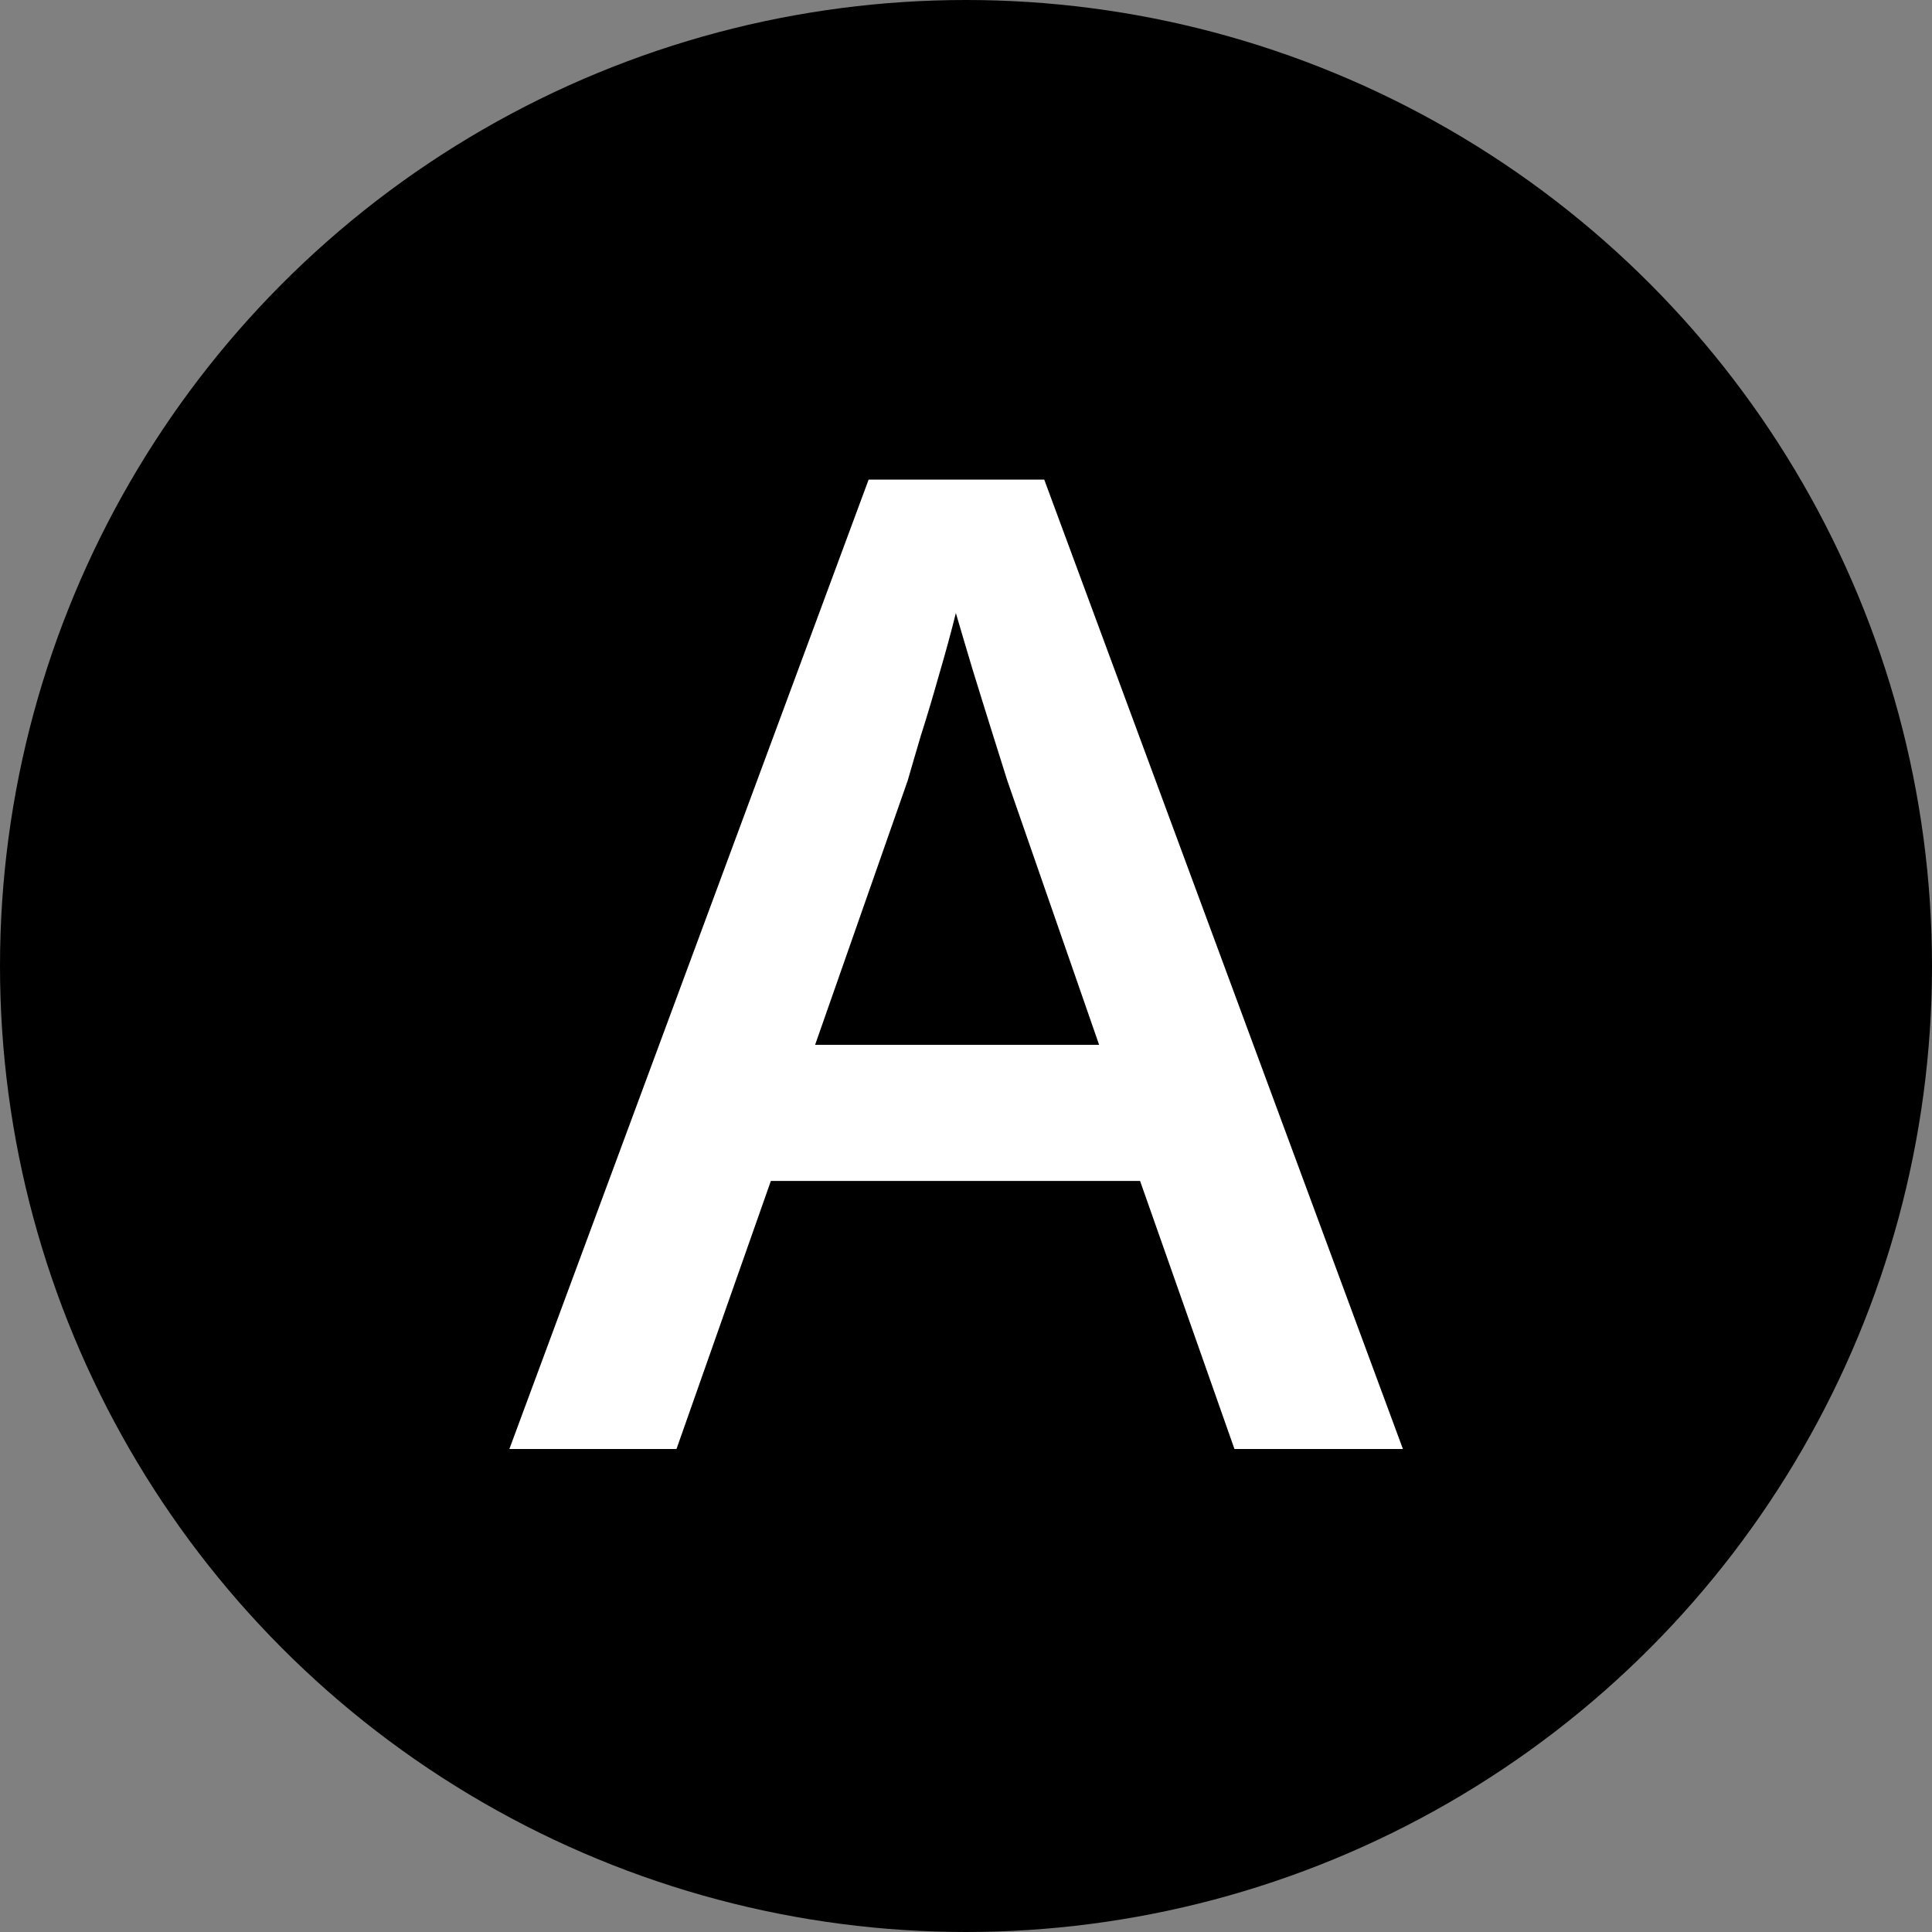
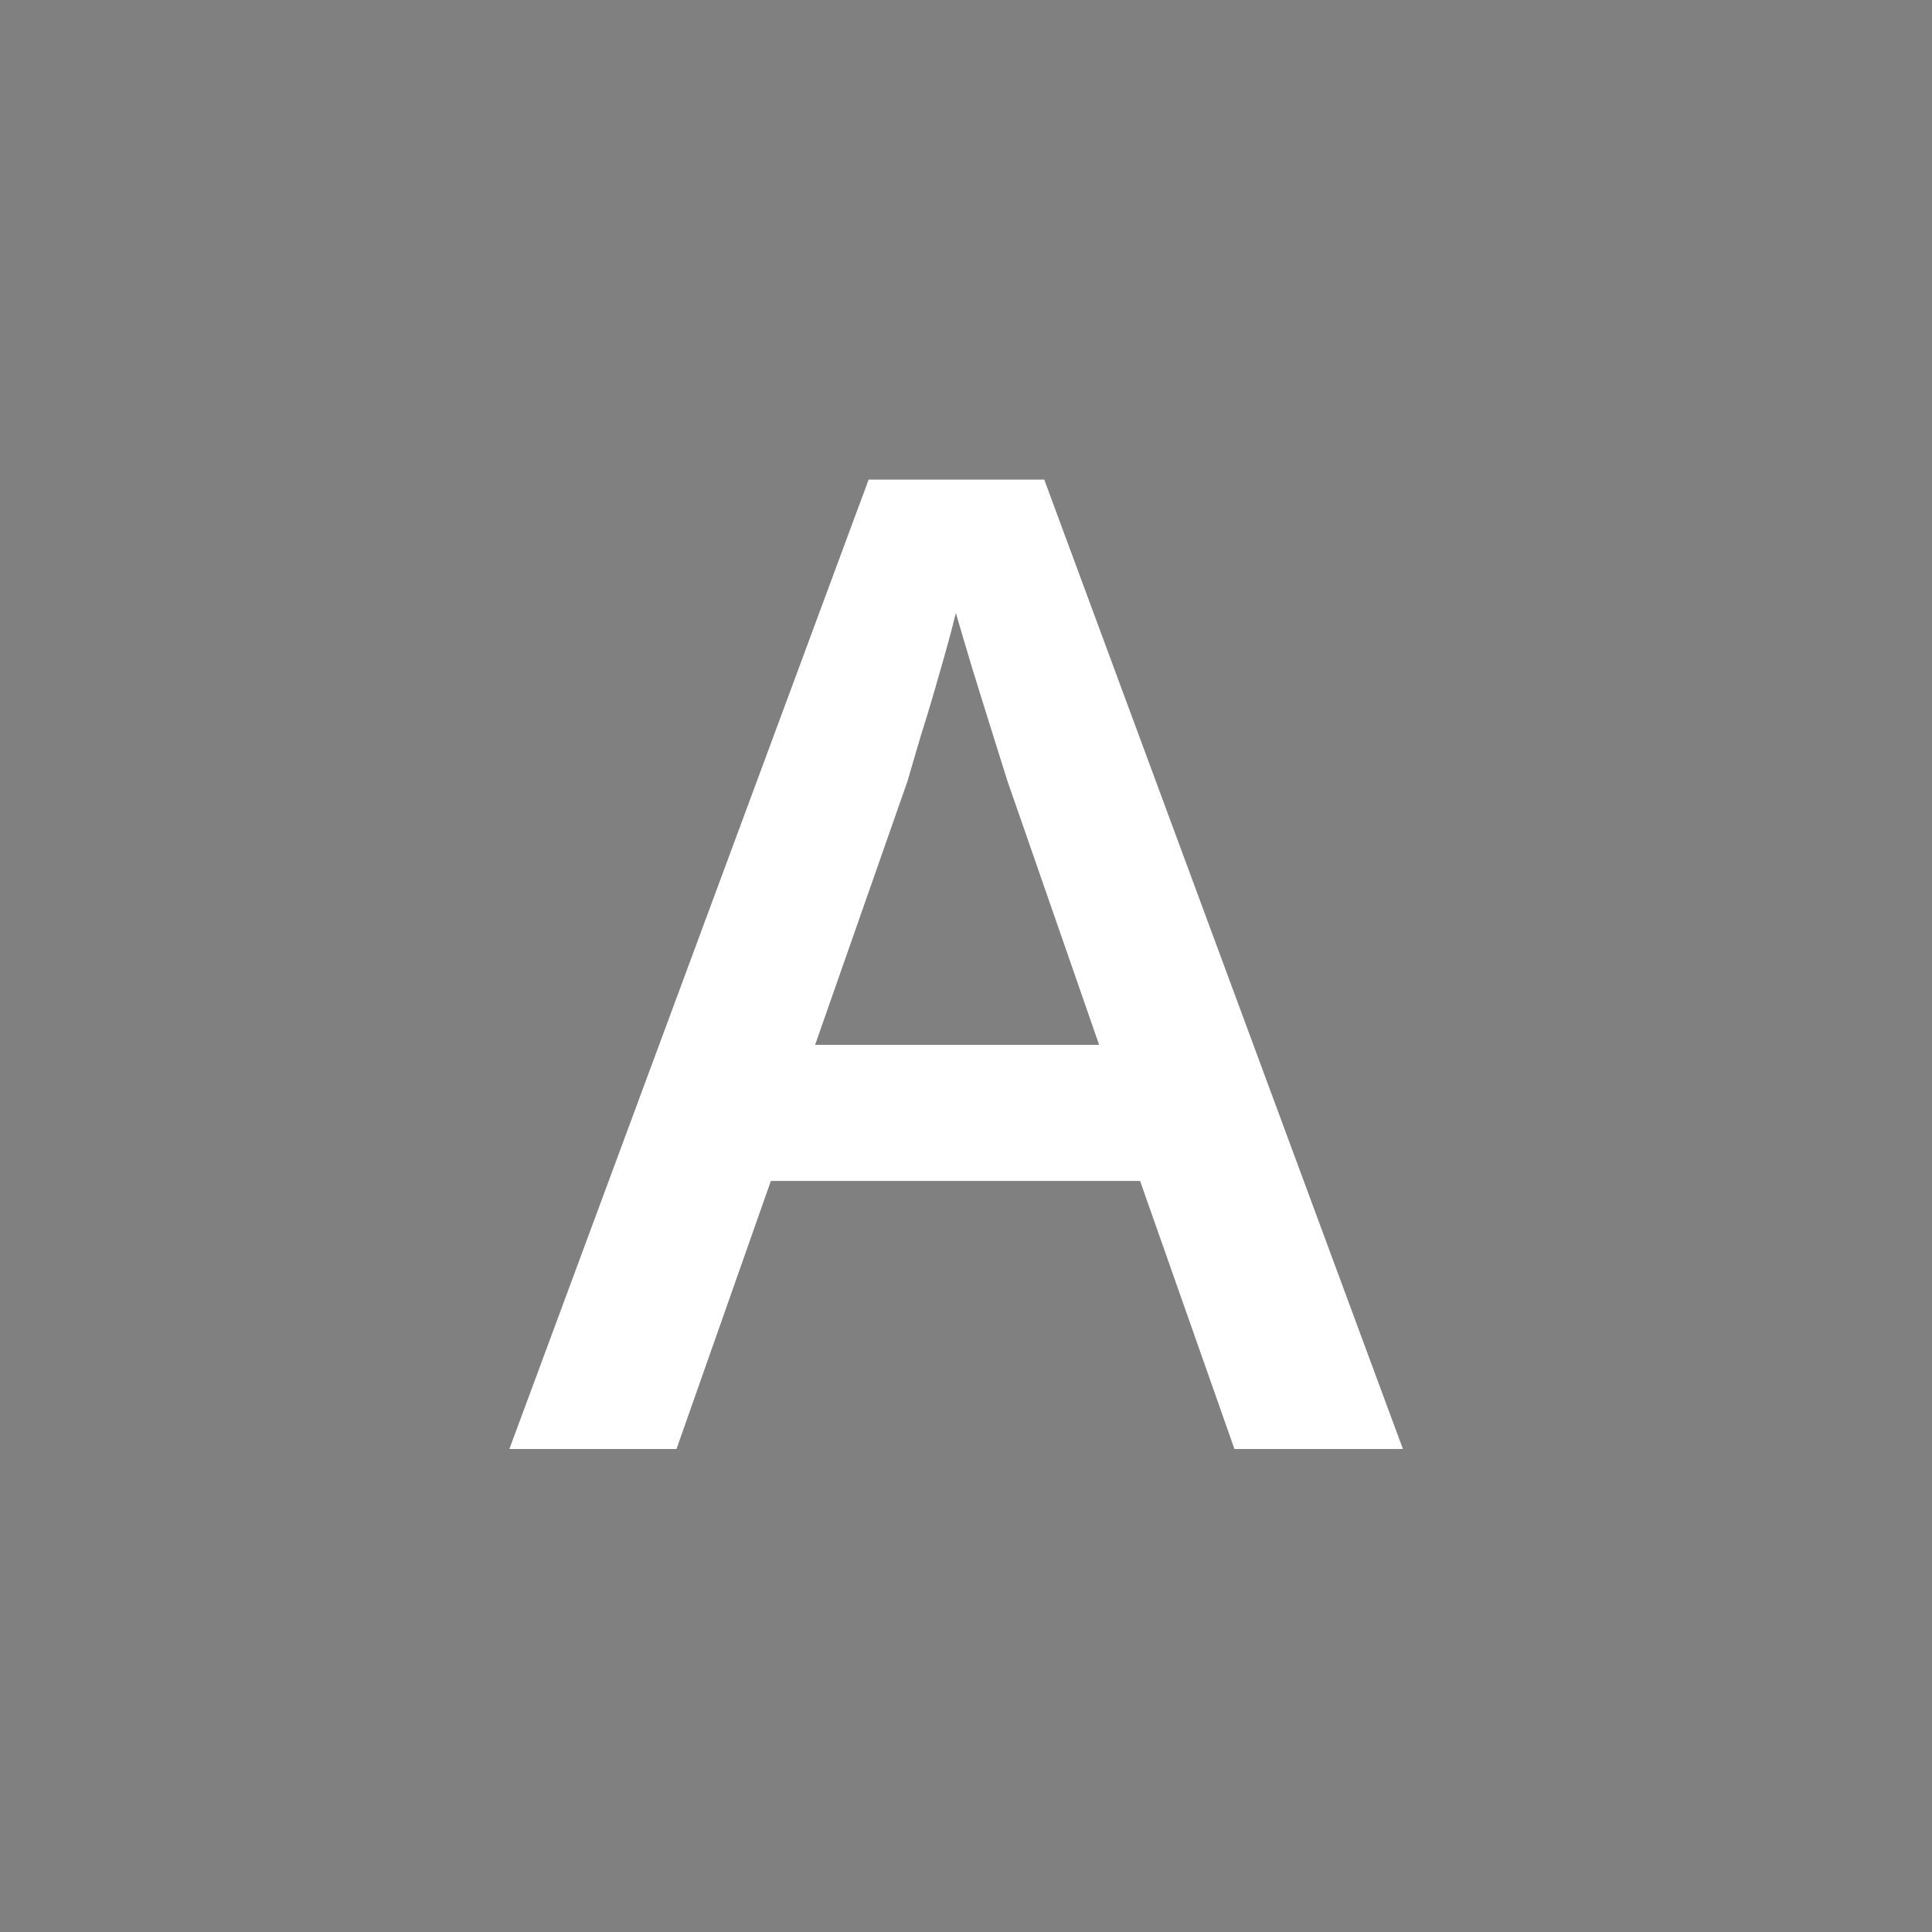
<svg xmlns="http://www.w3.org/2000/svg" width="20" height="20" viewBox="0 0 20 20" fill="none">
  <rect x="0" y="0" width="20" height="20" fill="#808080" stroke="none" />
-   <circle cx="10" cy="10" r="10" fill="black" />
-   <path d="M12.779 15L11.802 12.225H7.98L7.003 15H5.273L8.992 4.965H10.81L14.523 15H12.779ZM11.378 10.816L10.428 8.082C10.391 7.964 10.339 7.797 10.271 7.583C10.202 7.364 10.134 7.143 10.065 6.92C9.997 6.692 9.94 6.501 9.895 6.346C9.849 6.533 9.792 6.742 9.724 6.975C9.66 7.202 9.596 7.417 9.532 7.617C9.473 7.818 9.427 7.973 9.396 8.082L8.438 10.816H11.378Z" fill="white" />
+   <path d="M12.779 15L11.802 12.225H7.98L7.003 15H5.273L8.992 4.965H10.81L14.523 15H12.779ZM11.378 10.816L10.428 8.082C10.202 7.364 10.134 7.143 10.065 6.92C9.997 6.692 9.94 6.501 9.895 6.346C9.849 6.533 9.792 6.742 9.724 6.975C9.66 7.202 9.596 7.417 9.532 7.617C9.473 7.818 9.427 7.973 9.396 8.082L8.438 10.816H11.378Z" fill="white" />
</svg>